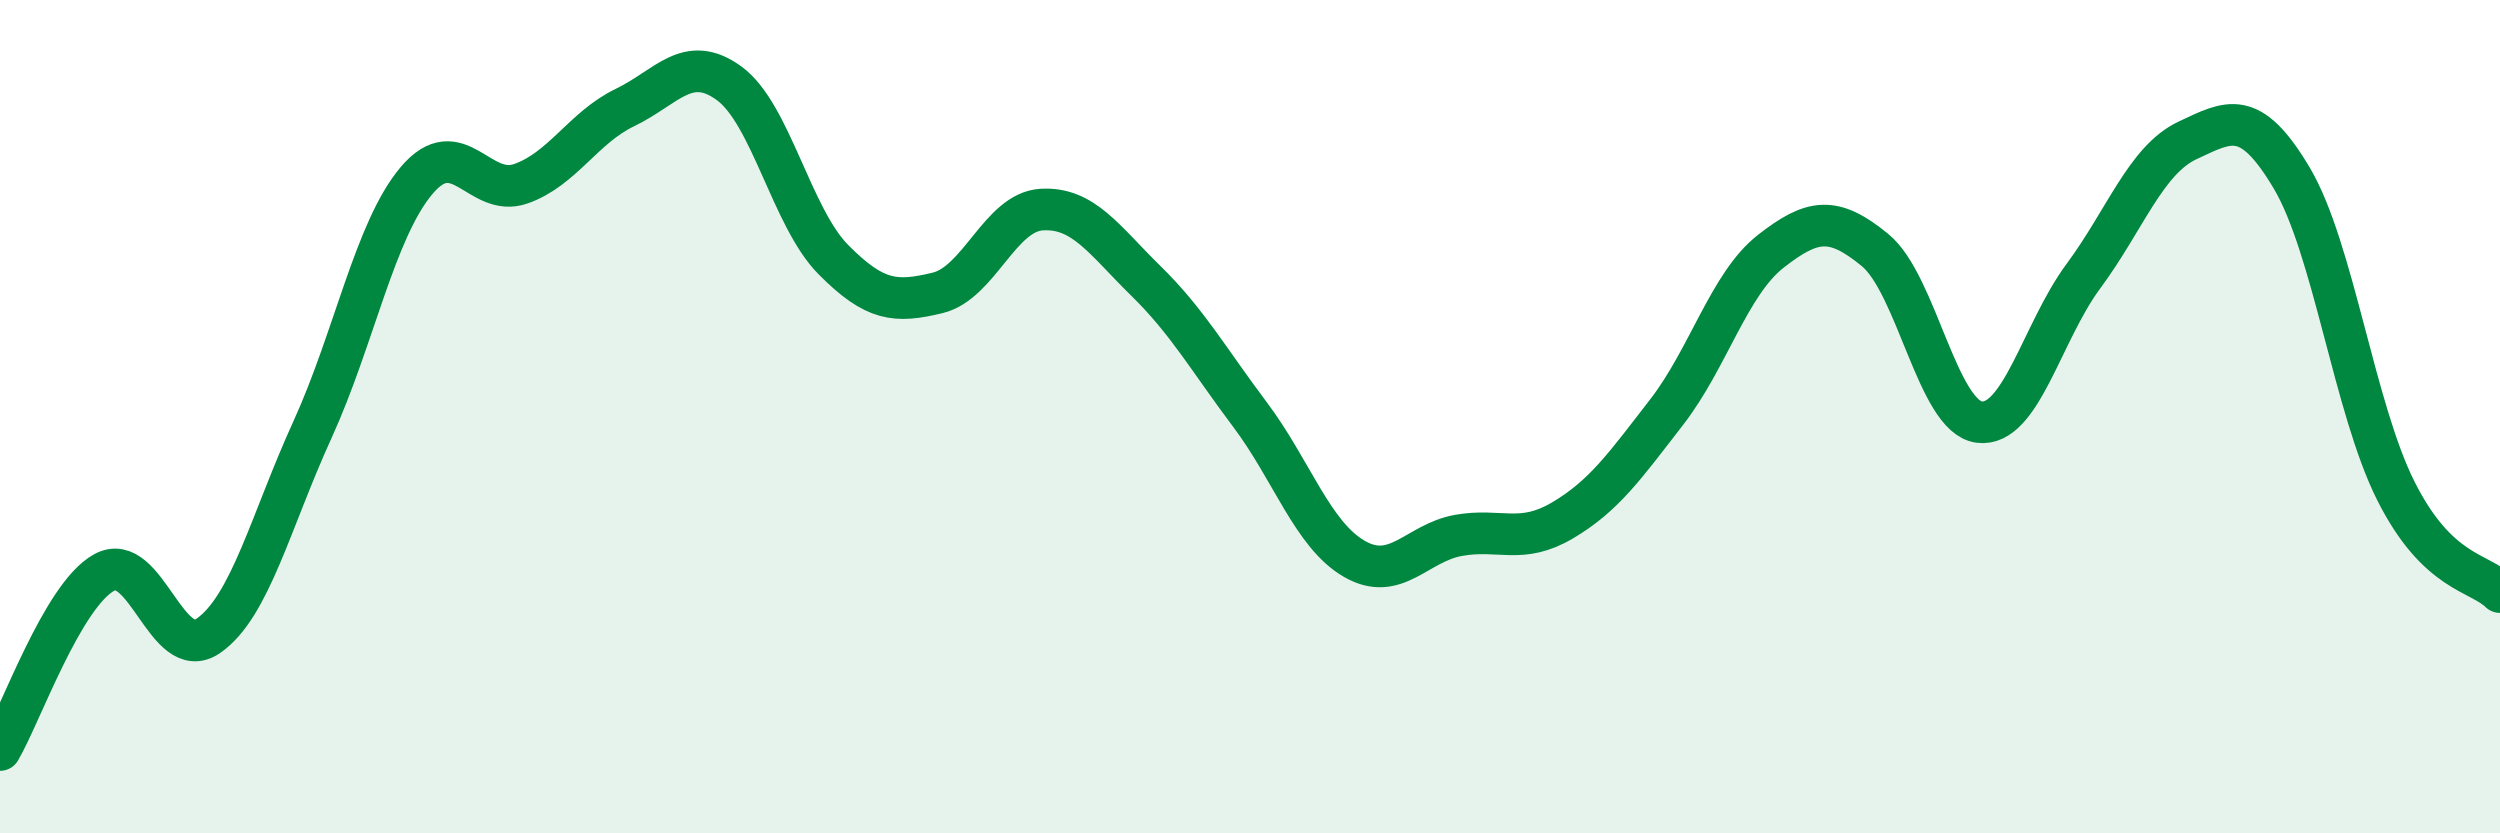
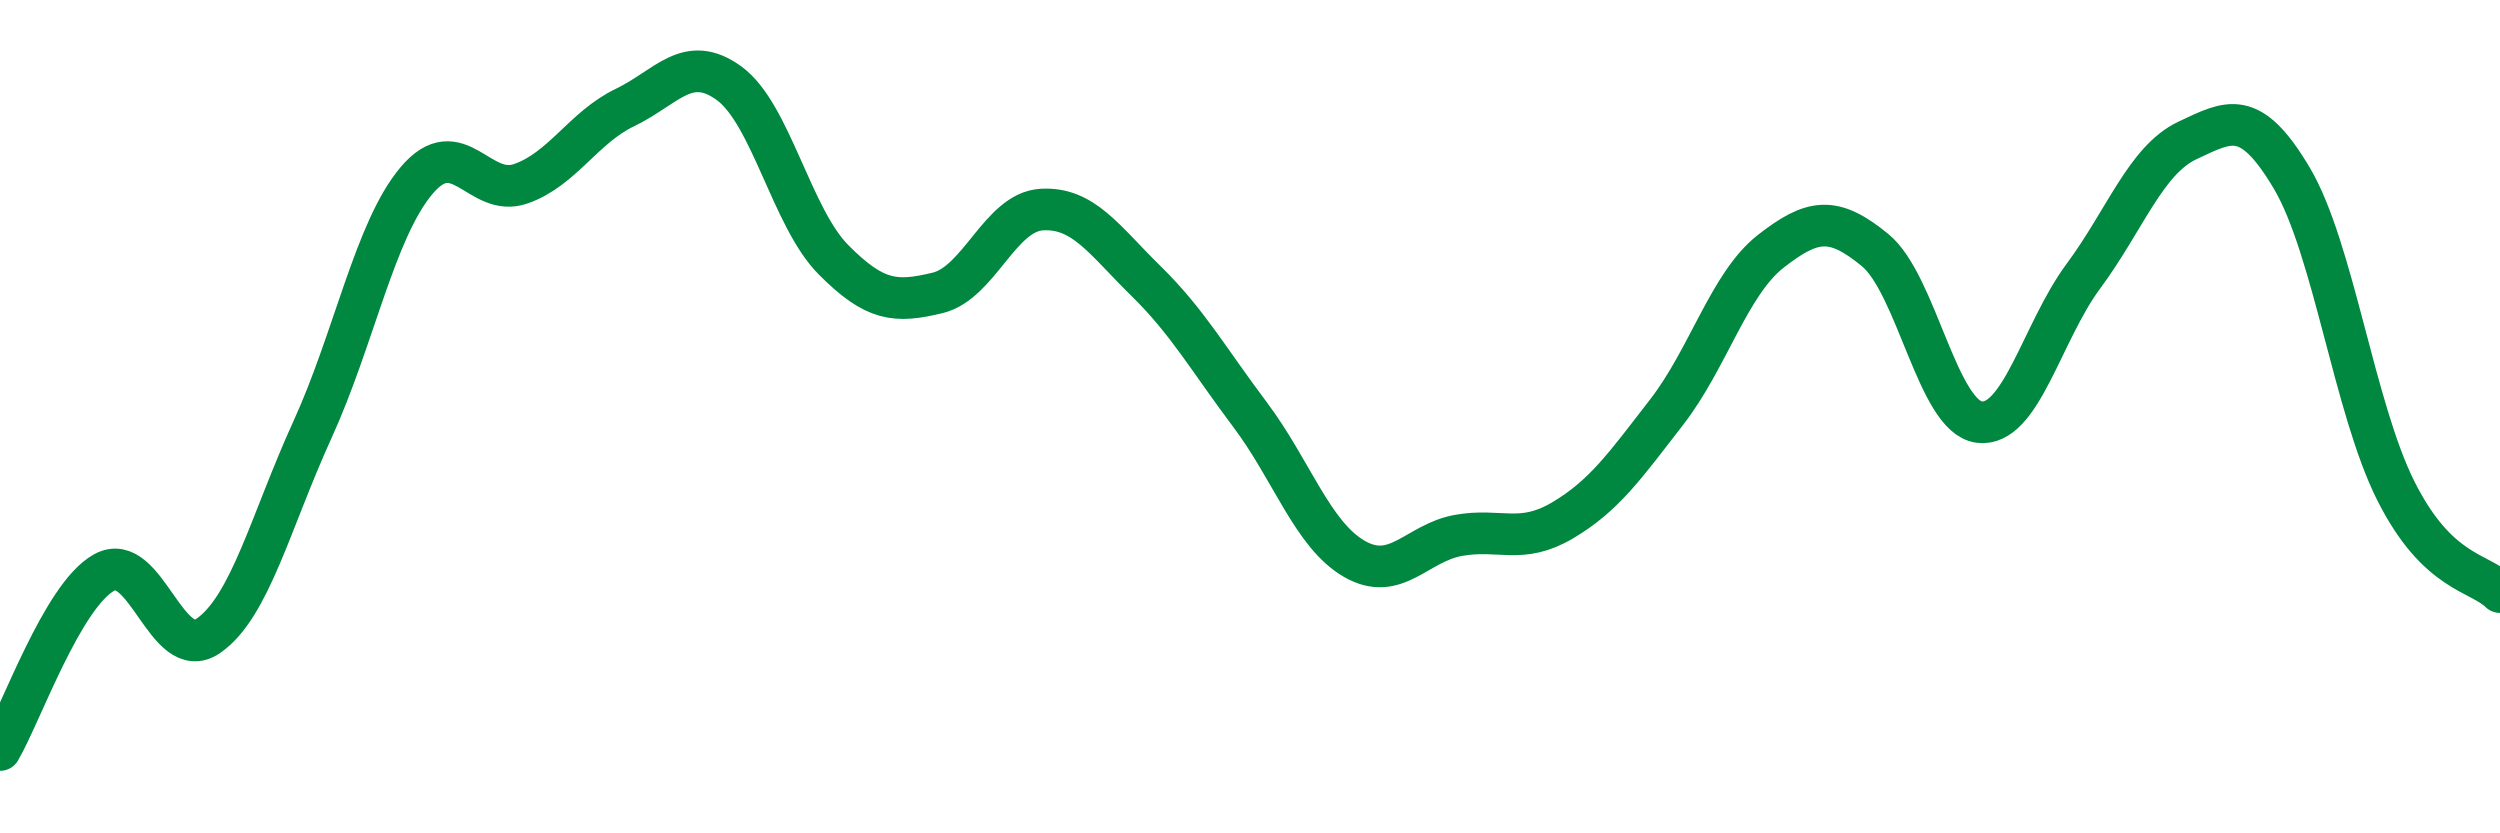
<svg xmlns="http://www.w3.org/2000/svg" width="60" height="20" viewBox="0 0 60 20">
-   <path d="M 0,18 C 0.5,17.15 1.5,14.29 2.5,13.74 C 3.5,13.19 4,15.95 5,15.26 C 6,14.57 6.5,12.5 7.5,10.31 C 8.5,8.12 9,5.51 10,4.33 C 11,3.15 11.5,4.76 12.5,4.41 C 13.5,4.06 14,3.06 15,2.58 C 16,2.1 16.5,1.27 17.5,2 C 18.5,2.73 19,5.22 20,6.23 C 21,7.24 21.5,7.27 22.5,7.03 C 23.5,6.79 24,5.09 25,5.03 C 26,4.97 26.5,5.76 27.5,6.74 C 28.5,7.72 29,8.62 30,9.95 C 31,11.28 31.5,12.83 32.5,13.41 C 33.5,13.99 34,13.03 35,12.85 C 36,12.67 36.5,13.08 37.5,12.49 C 38.5,11.9 39,11.18 40,9.89 C 41,8.6 41.5,6.81 42.5,6.03 C 43.5,5.25 44,5.18 45,6 C 46,6.82 46.5,10 47.5,10.13 C 48.5,10.26 49,7.98 50,6.63 C 51,5.28 51.5,3.84 52.5,3.37 C 53.5,2.9 54,2.59 55,4.27 C 56,5.95 56.5,9.79 57.5,11.78 C 58.5,13.77 59.5,13.72 60,14.21L60 20L0 20Z" fill="#008740" opacity="0.1" stroke-linecap="round" stroke-linejoin="round" />
  <path d="M 0,18 C 0.5,17.15 1.5,14.29 2.5,13.74 C 3.5,13.19 4,15.95 5,15.26 C 6,14.57 6.5,12.5 7.5,10.31 C 8.5,8.12 9,5.51 10,4.33 C 11,3.15 11.5,4.76 12.5,4.41 C 13.5,4.06 14,3.06 15,2.58 C 16,2.1 16.5,1.27 17.5,2 C 18.5,2.73 19,5.22 20,6.23 C 21,7.24 21.5,7.27 22.5,7.03 C 23.5,6.79 24,5.09 25,5.03 C 26,4.97 26.5,5.76 27.5,6.74 C 28.5,7.72 29,8.62 30,9.95 C 31,11.28 31.5,12.83 32.5,13.41 C 33.5,13.99 34,13.03 35,12.85 C 36,12.67 36.5,13.08 37.5,12.49 C 38.5,11.9 39,11.18 40,9.89 C 41,8.6 41.5,6.81 42.5,6.03 C 43.5,5.25 44,5.18 45,6 C 46,6.82 46.5,10 47.5,10.13 C 48.5,10.26 49,7.98 50,6.63 C 51,5.28 51.5,3.84 52.5,3.37 C 53.5,2.9 54,2.59 55,4.27 C 56,5.95 56.5,9.79 57.5,11.78 C 58.5,13.77 59.5,13.72 60,14.21" stroke="#008740" stroke-width="1" fill="none" stroke-linecap="round" stroke-linejoin="round" />
</svg>